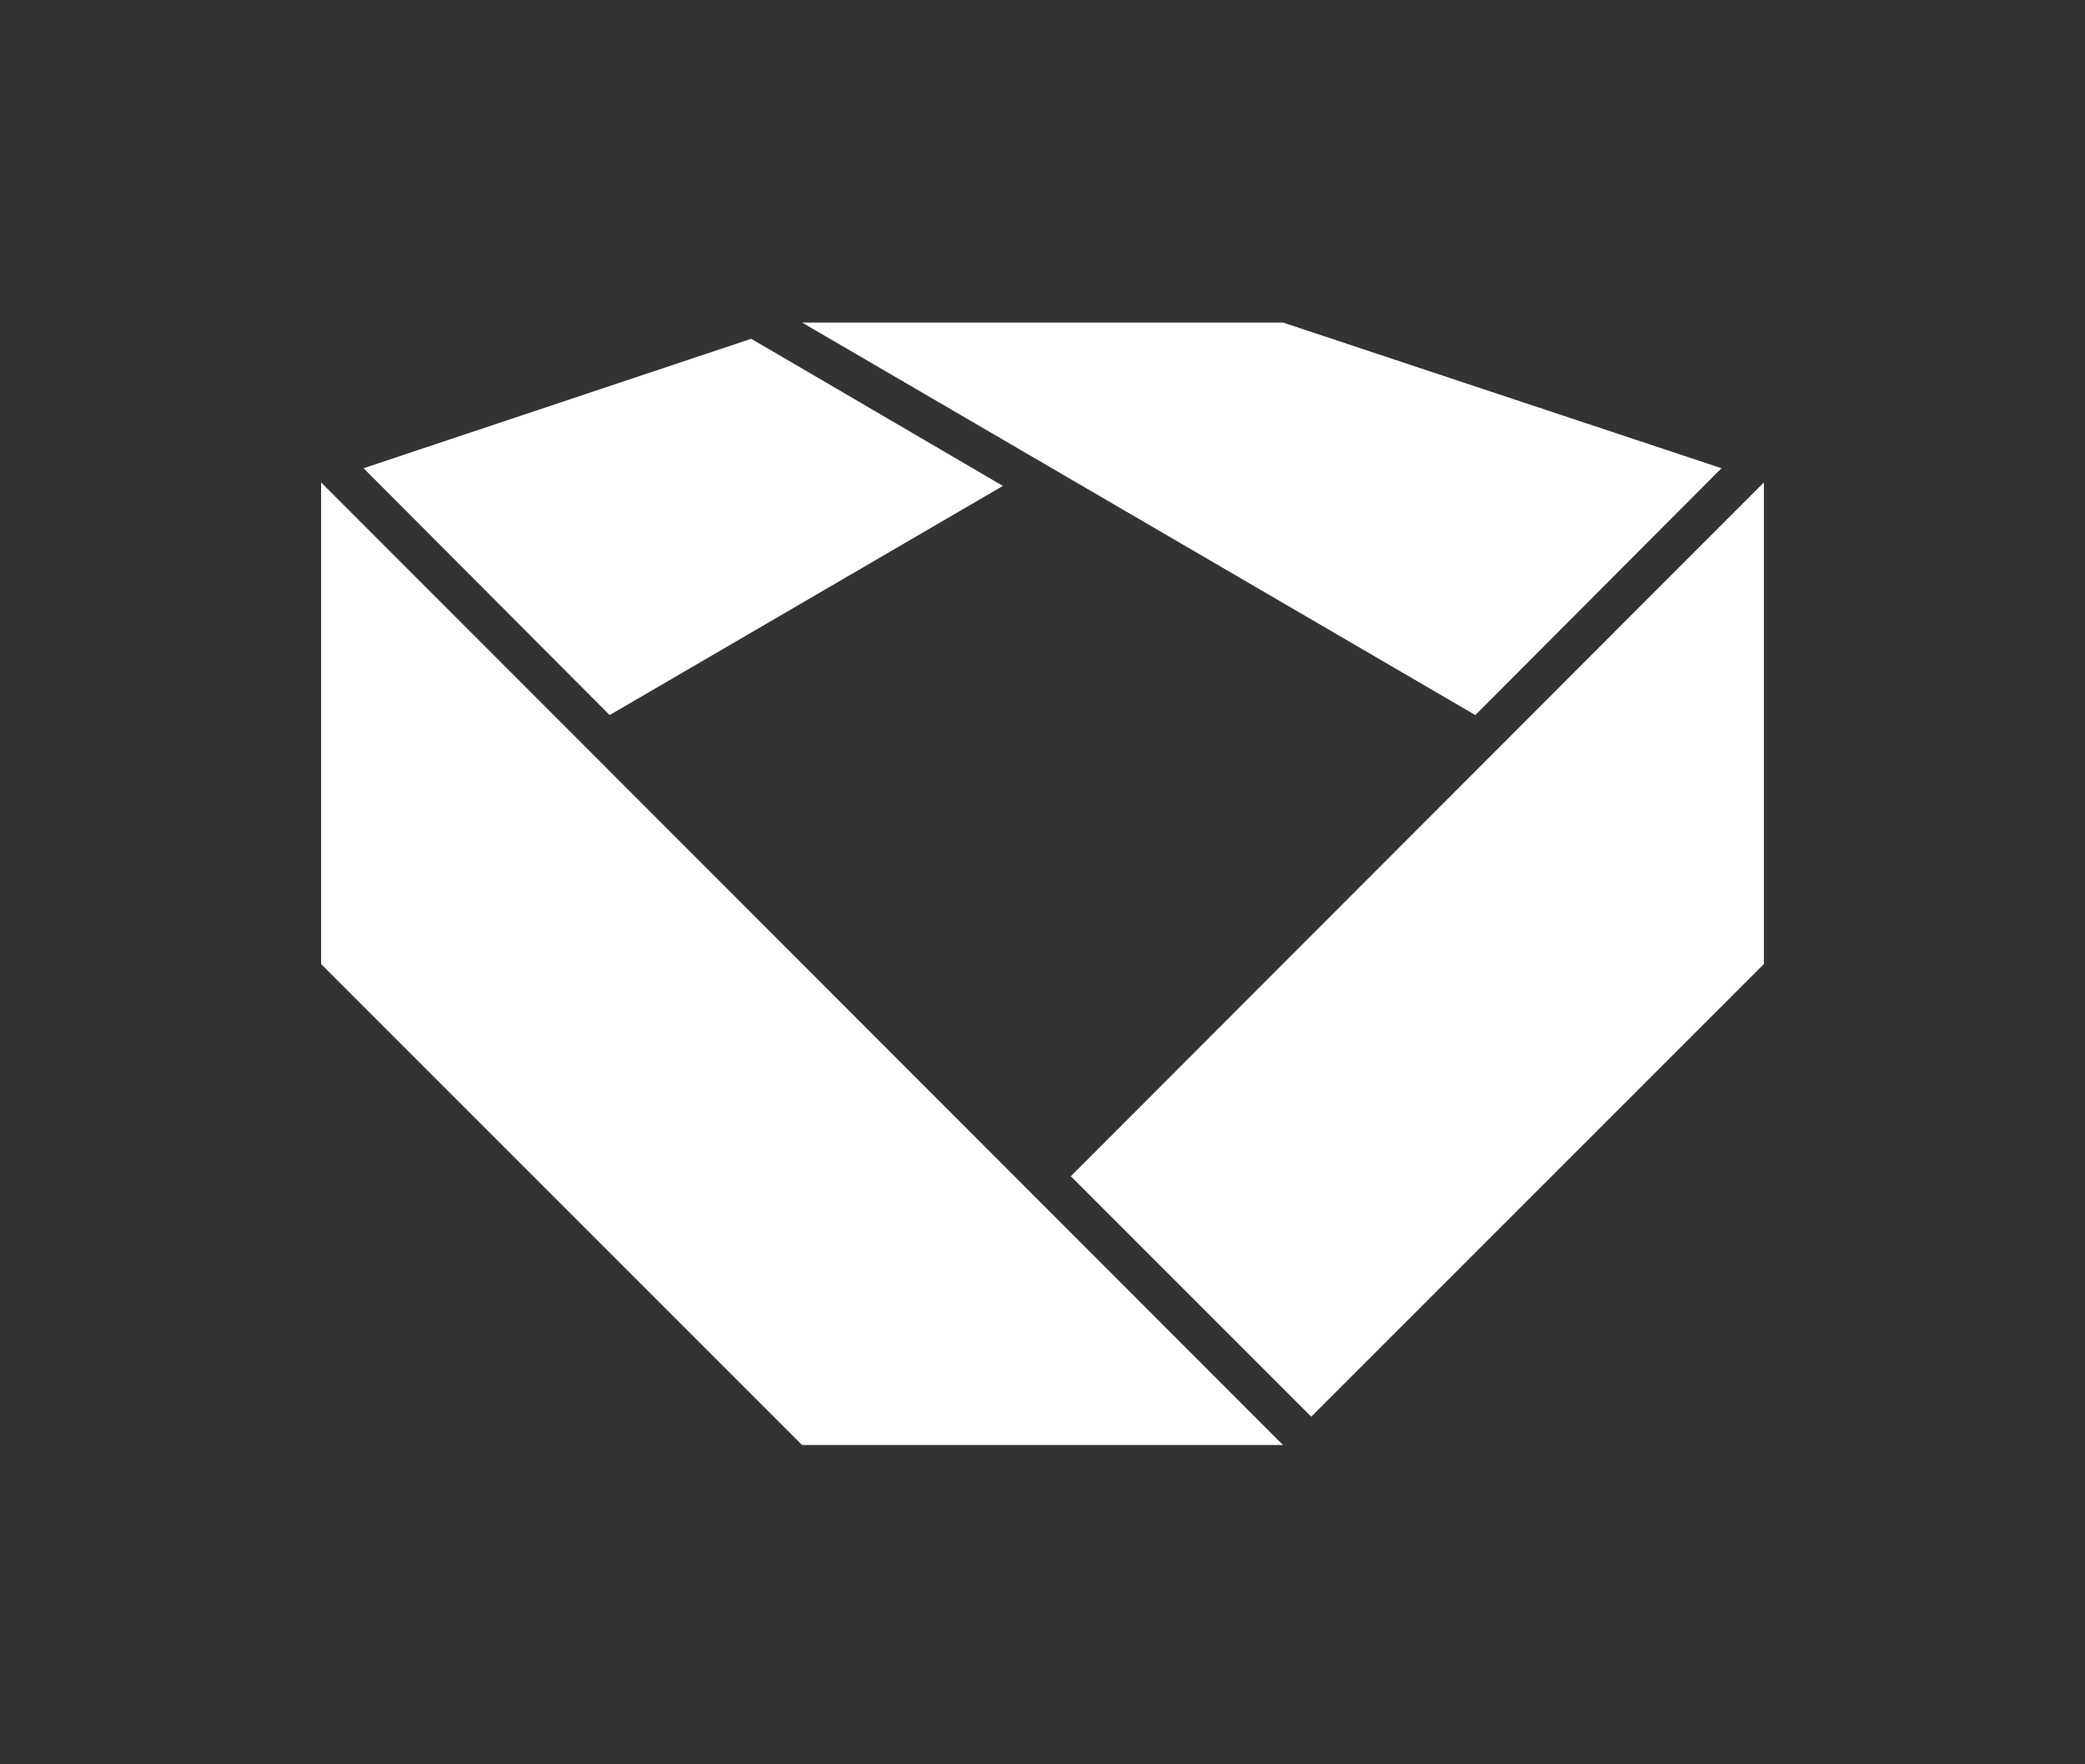
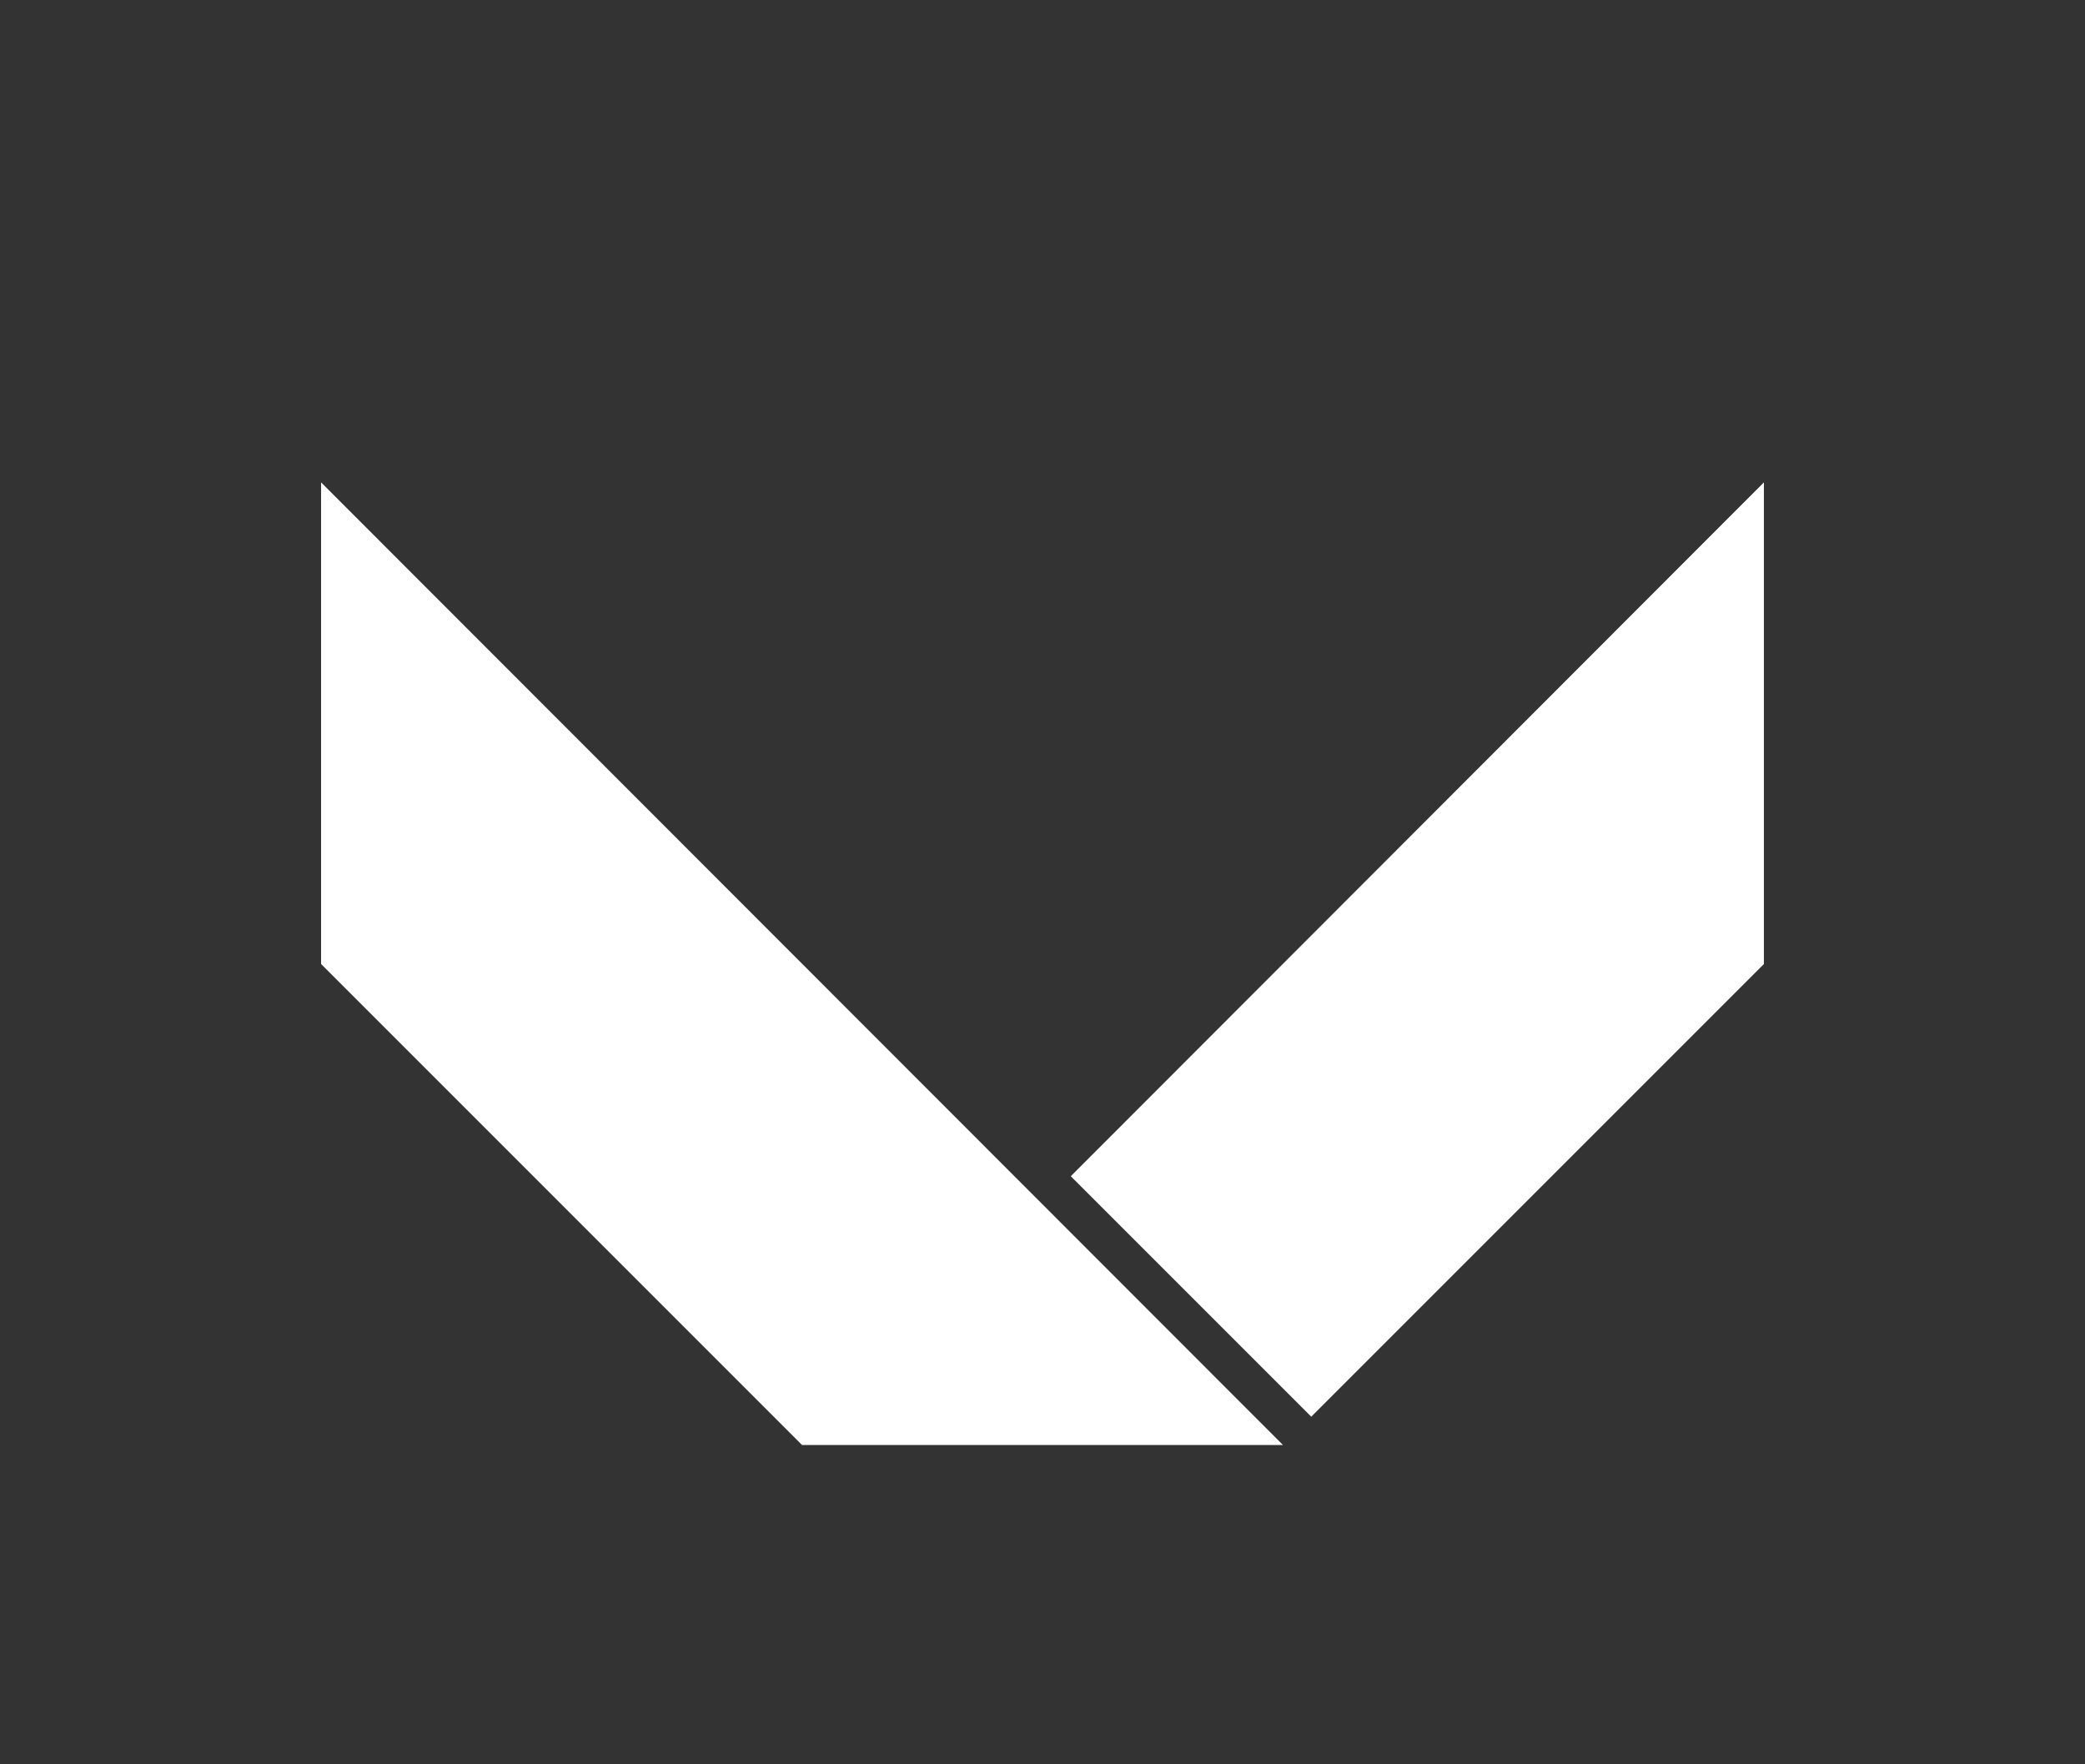
<svg xmlns="http://www.w3.org/2000/svg" version="1.1" x="0px" y="0px" viewBox="0 0 294.8 249.4" style="enable-background:new 0 0 294.8 249.4;" xml:space="preserve">
  <rect x="0" y="0" width="294.8" height="249.4" fill="#333333" stroke="none" />
  <style type="text/css">
	.st0{fill:#F59100;}
	.st1{fill:#E63223;}
	.st2{fill:#0A2D69;}
	.st3{fill:#FFFFFF;}
	.st4{display:none;}
	.st5{display:inline;fill:none;stroke:#B2006A;stroke-width:0.354;stroke-miterlimit:10;}
	.st6{display:inline;}
	.st7{fill:none;stroke:#B2006A;stroke-width:0.354;stroke-miterlimit:10;}
	.st8{fill:none;stroke:#B2006A;stroke-width:0.354;stroke-miterlimit:10;stroke-dasharray:1.000000e-02,0,0,0;}
	.st9{fill:none;stroke:#B2006A;stroke-width:0.354;stroke-miterlimit:10;stroke-dasharray:1.417,1.407,1.000000e-02,0,0,0;}
	.st10{display:inline;fill:none;stroke:#B2006A;stroke-width:0.354;stroke-miterlimit:10;stroke-dasharray:1.417,1.417,0,0,0,0;}
</style>
  <g id="Logo">
    <g>
-       <polygon class="st3" points="86.2,101.1 141.8,68.7 110.5,50.4 106.2,47.9 51.4,66.2   " />
-       <polygon class="st3" points="208.6,101.1 243.4,66.2 181.4,45.6 113.4,45.6   " />
      <polygon class="st3" points="249.4,124.9 249.4,68.2 151.4,166.3 185.4,200.3 249.4,136.3   " />
      <polygon class="st3" points="45.4,68.2 45.4,124.9 45.4,136.3 113.4,204.3 181.4,204.3   " />
    </g>
  </g>
  <g id="Grid" class="st4">
    <g class="st6">
      <rect x="0" y="0.2" class="st7" width="45.4" height="45.4" />
      <line class="st7" x1="0" y1="0.2" x2="45.4" y2="45.6" />
      <line class="st7" x1="45.4" y1="0.2" x2="0" y2="45.6" />
    </g>
    <g class="st6">
      <rect x="0" y="204.3" class="st7" width="45.4" height="45.4" />
      <line class="st7" x1="0" y1="204.3" x2="45.4" y2="249.6" />
      <line class="st7" x1="45.4" y1="204.3" x2="0" y2="249.6" />
    </g>
    <g class="st6">
      <rect x="249.4" y="0.2" class="st7" width="45.4" height="45.4" />
      <line class="st7" x1="249.4" y1="0.2" x2="294.8" y2="45.6" />
      <line class="st7" x1="294.8" y1="0.2" x2="249.4" y2="45.6" />
    </g>
    <g class="st6">
      <rect x="249.4" y="204.3" class="st7" width="45.4" height="45.4" />
      <line class="st7" x1="249.4" y1="204.3" x2="294.8" y2="249.6" />
      <line class="st7" x1="294.8" y1="204.3" x2="249.4" y2="249.6" />
    </g>
    <line class="st5" x1="45.4" y1="45.6" x2="45.4" y2="204.3" />
    <line class="st5" x1="249.4" y1="45.6" x2="249.4" y2="204.3" />
    <line class="st5" x1="45.4" y1="45.6" x2="249.4" y2="45.6" />
-     <line class="st5" x1="45.4" y1="204.3" x2="249.4" y2="204.3" />
  </g>
</svg>